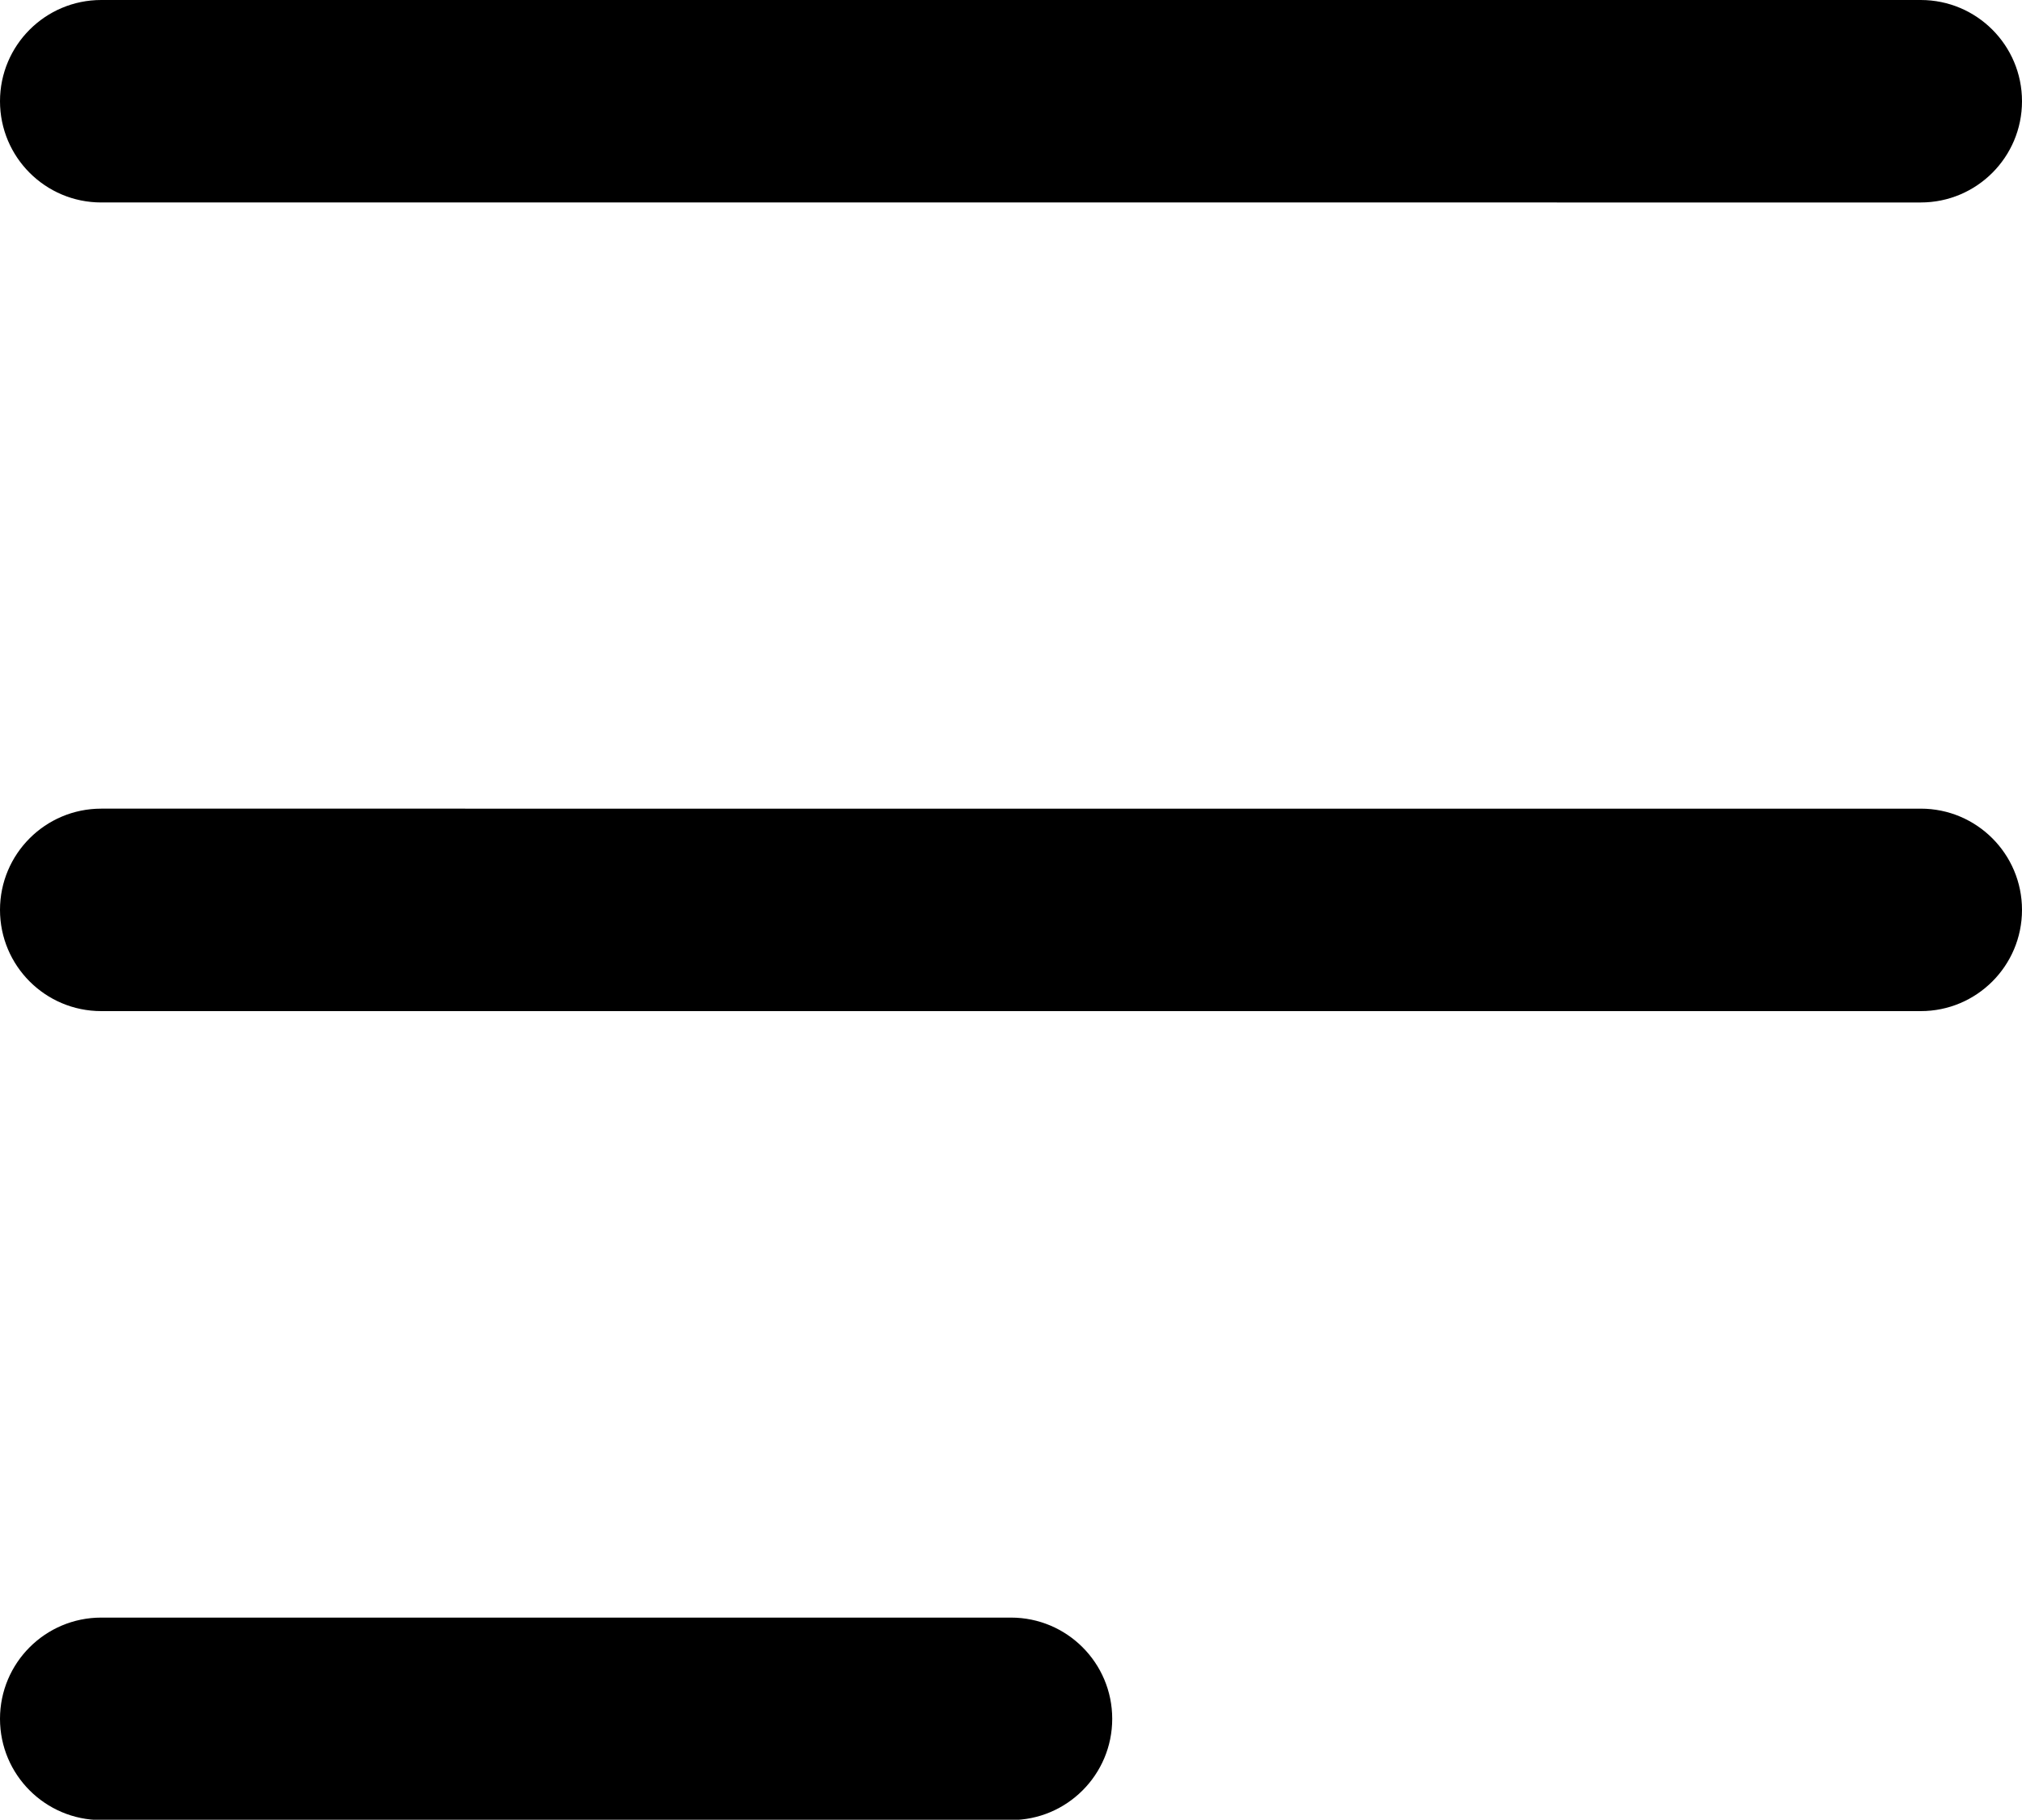
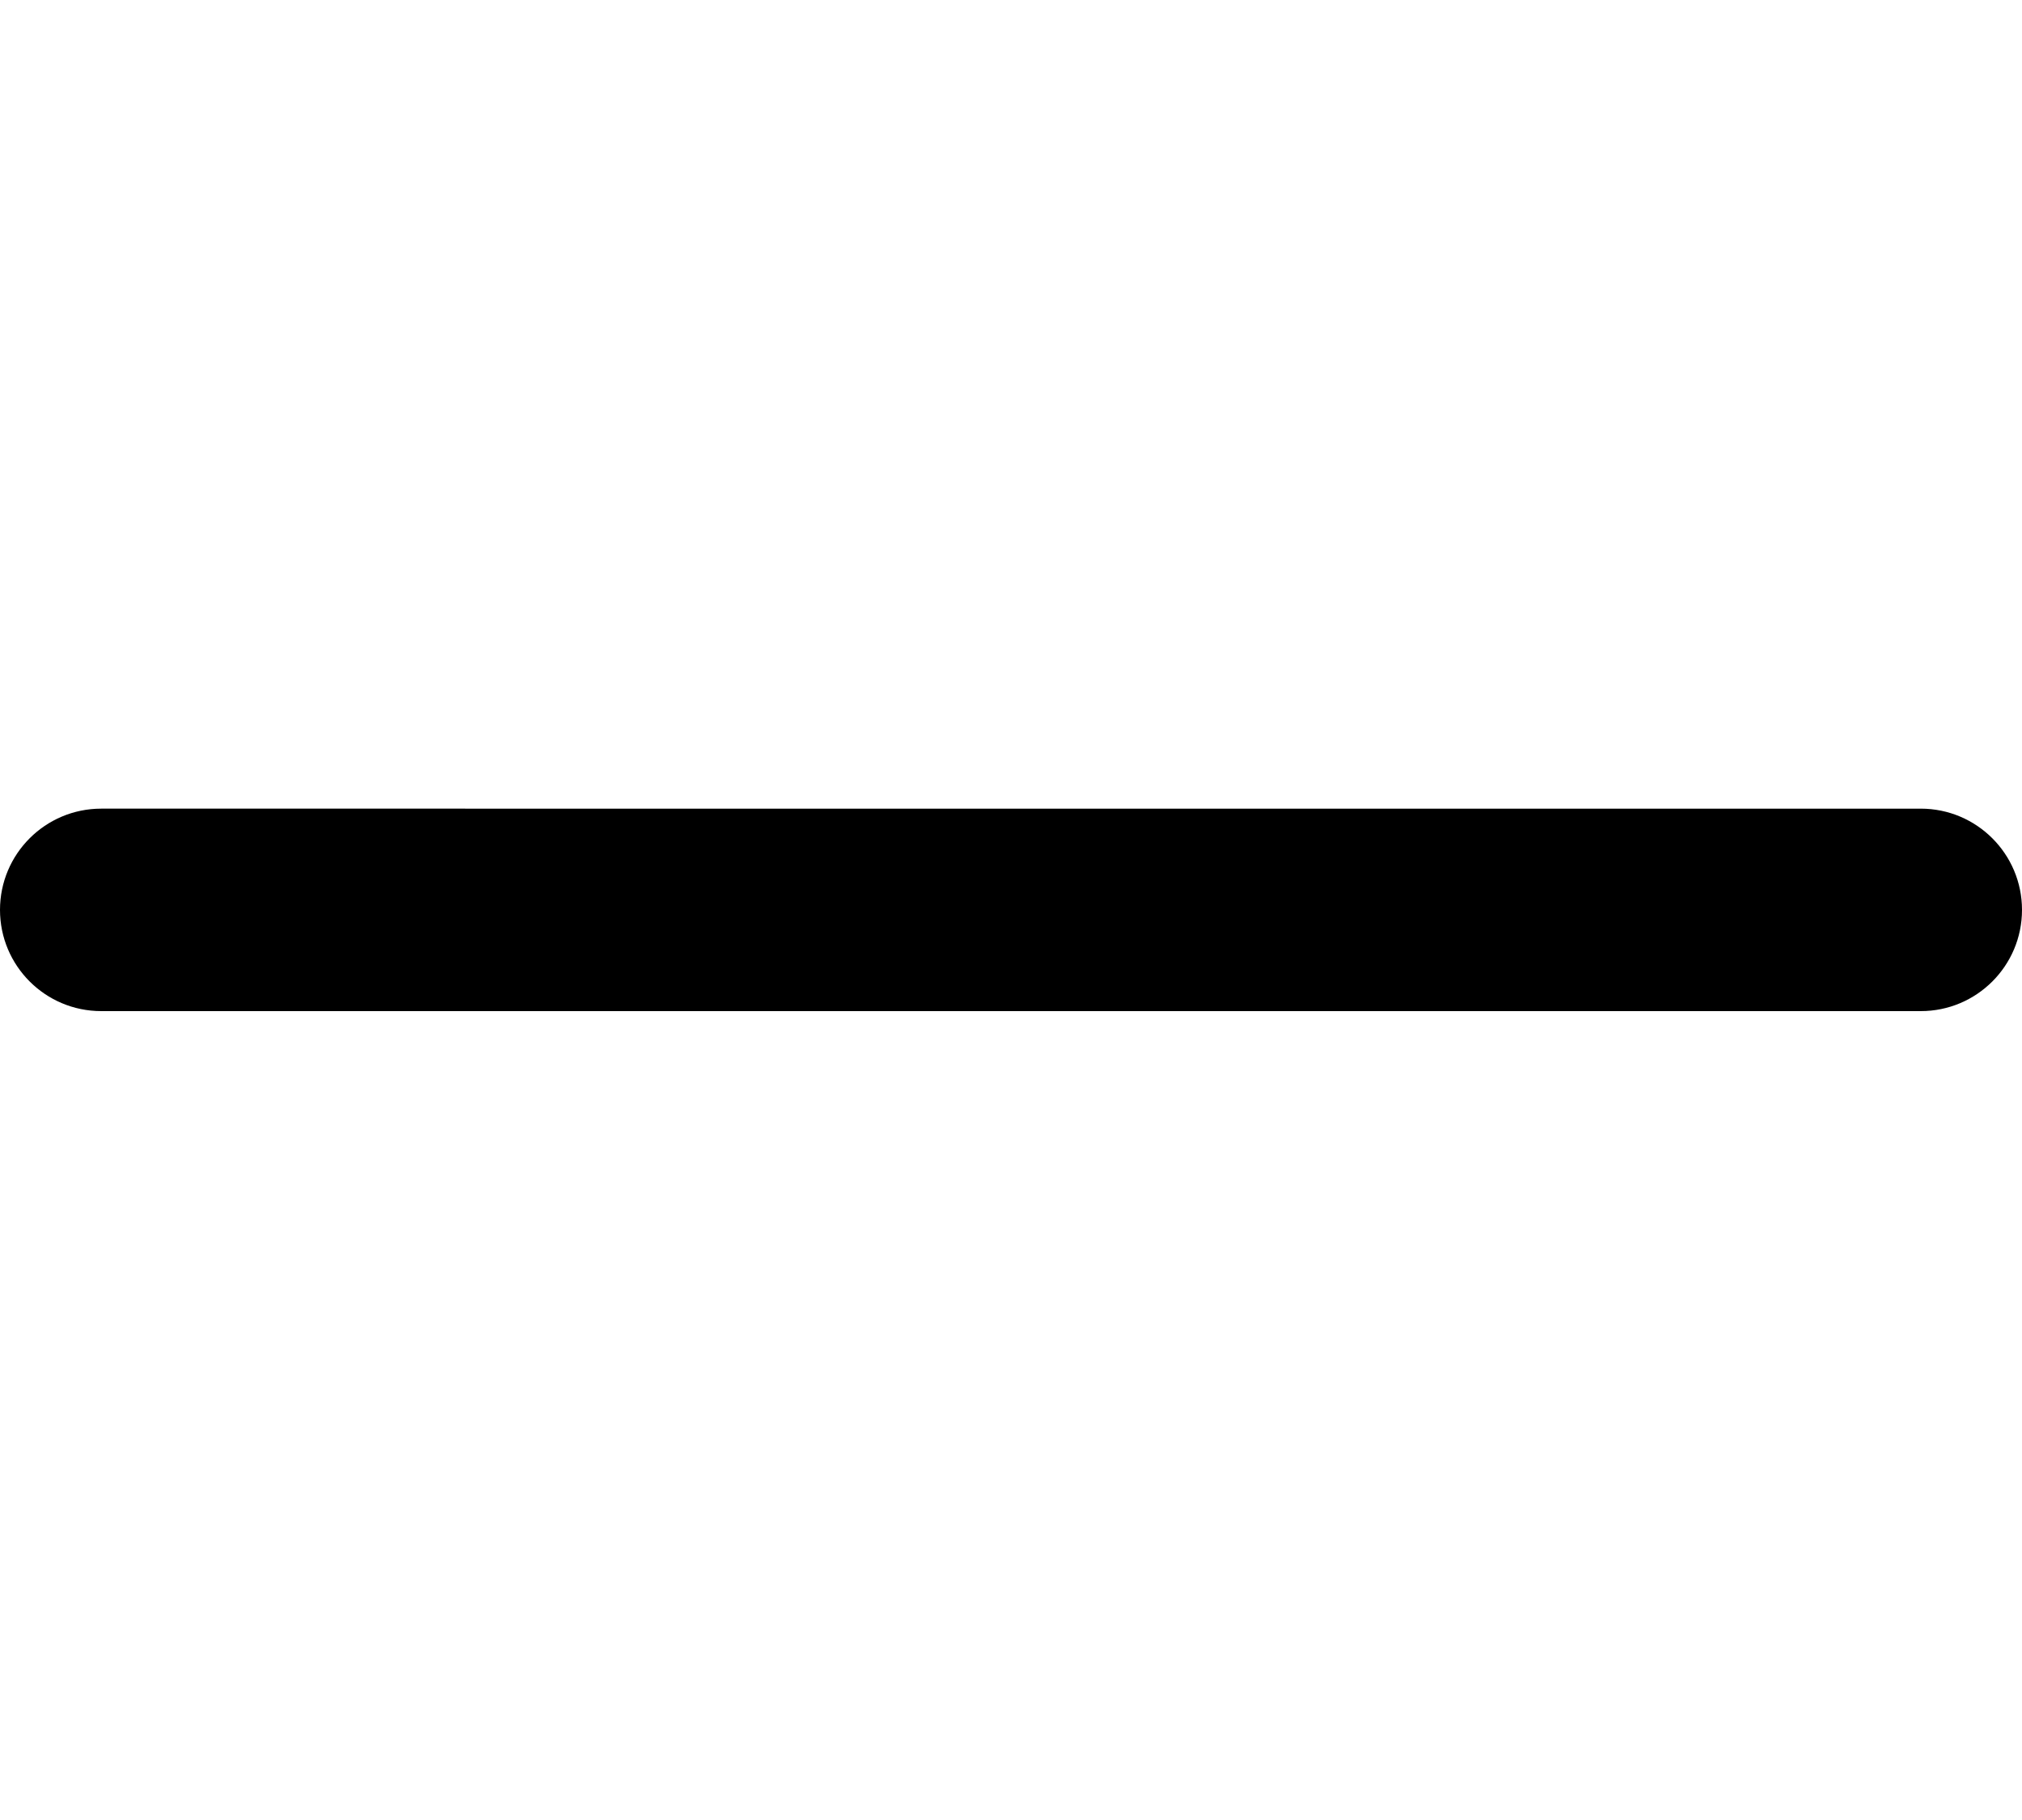
<svg xmlns="http://www.w3.org/2000/svg" id="_레이어_2" viewBox="0 0 66.92 60.22">
  <g id="Layer_1">
    <g>
-       <path d="M63.57,0H3.35C1.5,0,0,1.5,0,3.35s1.5,3.35,3.35,3.35H63.57c1.85,0,3.35-1.5,3.35-3.35s-1.5-3.35-3.35-3.35Z" />
      <path d="M66.92,30.11c0-1.85-1.5-3.35-3.35-3.35H3.35c-1.85,0-3.35,1.5-3.35,3.35s1.5,3.35,3.35,3.35H63.57c1.85,0,3.35-1.5,3.35-3.35Z" />
-       <path d="M33.46,53.53H3.35c-1.85,0-3.35,1.5-3.35,3.35s1.5,3.35,3.35,3.35h30.11c1.85,0,3.35-1.5,3.35-3.35s-1.5-3.35-3.35-3.35Z" />
    </g>
  </g>
</svg>